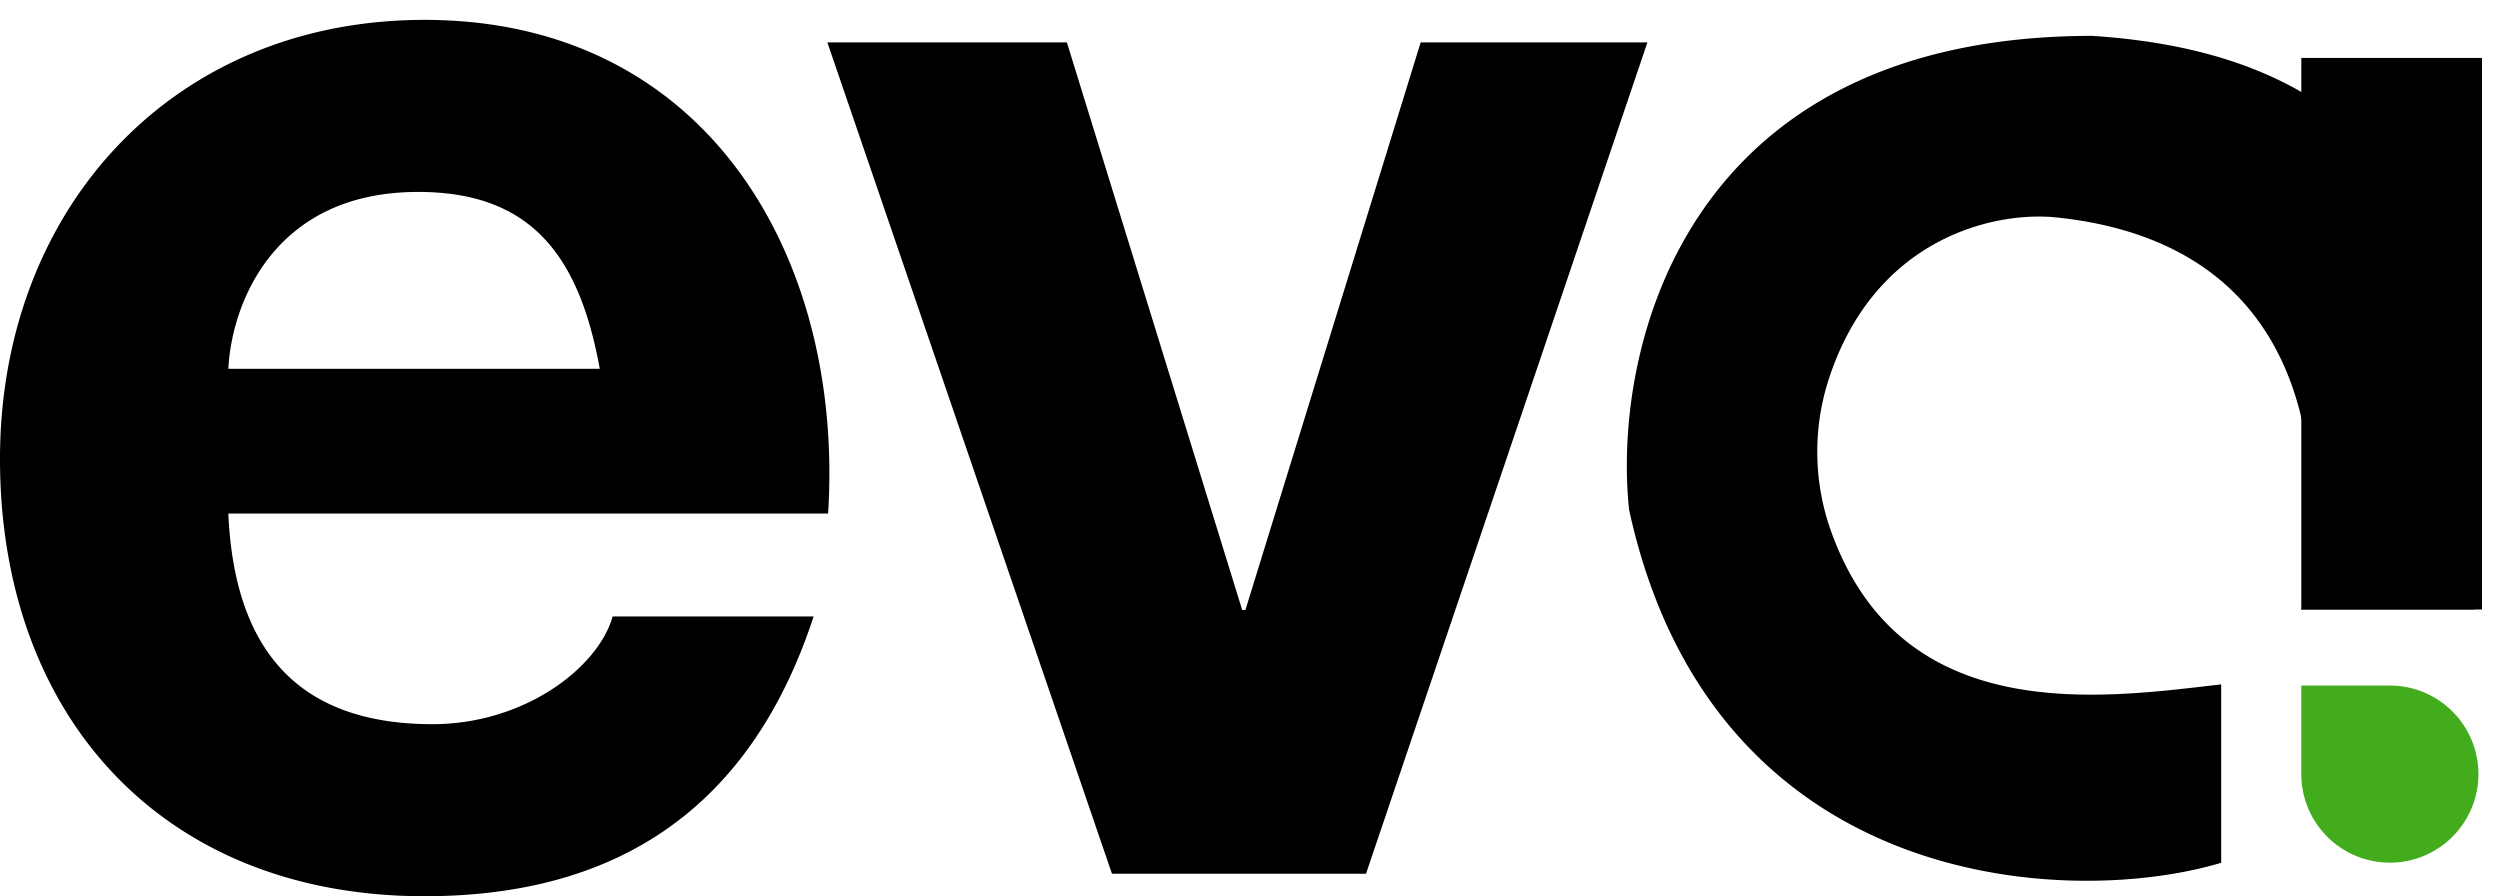
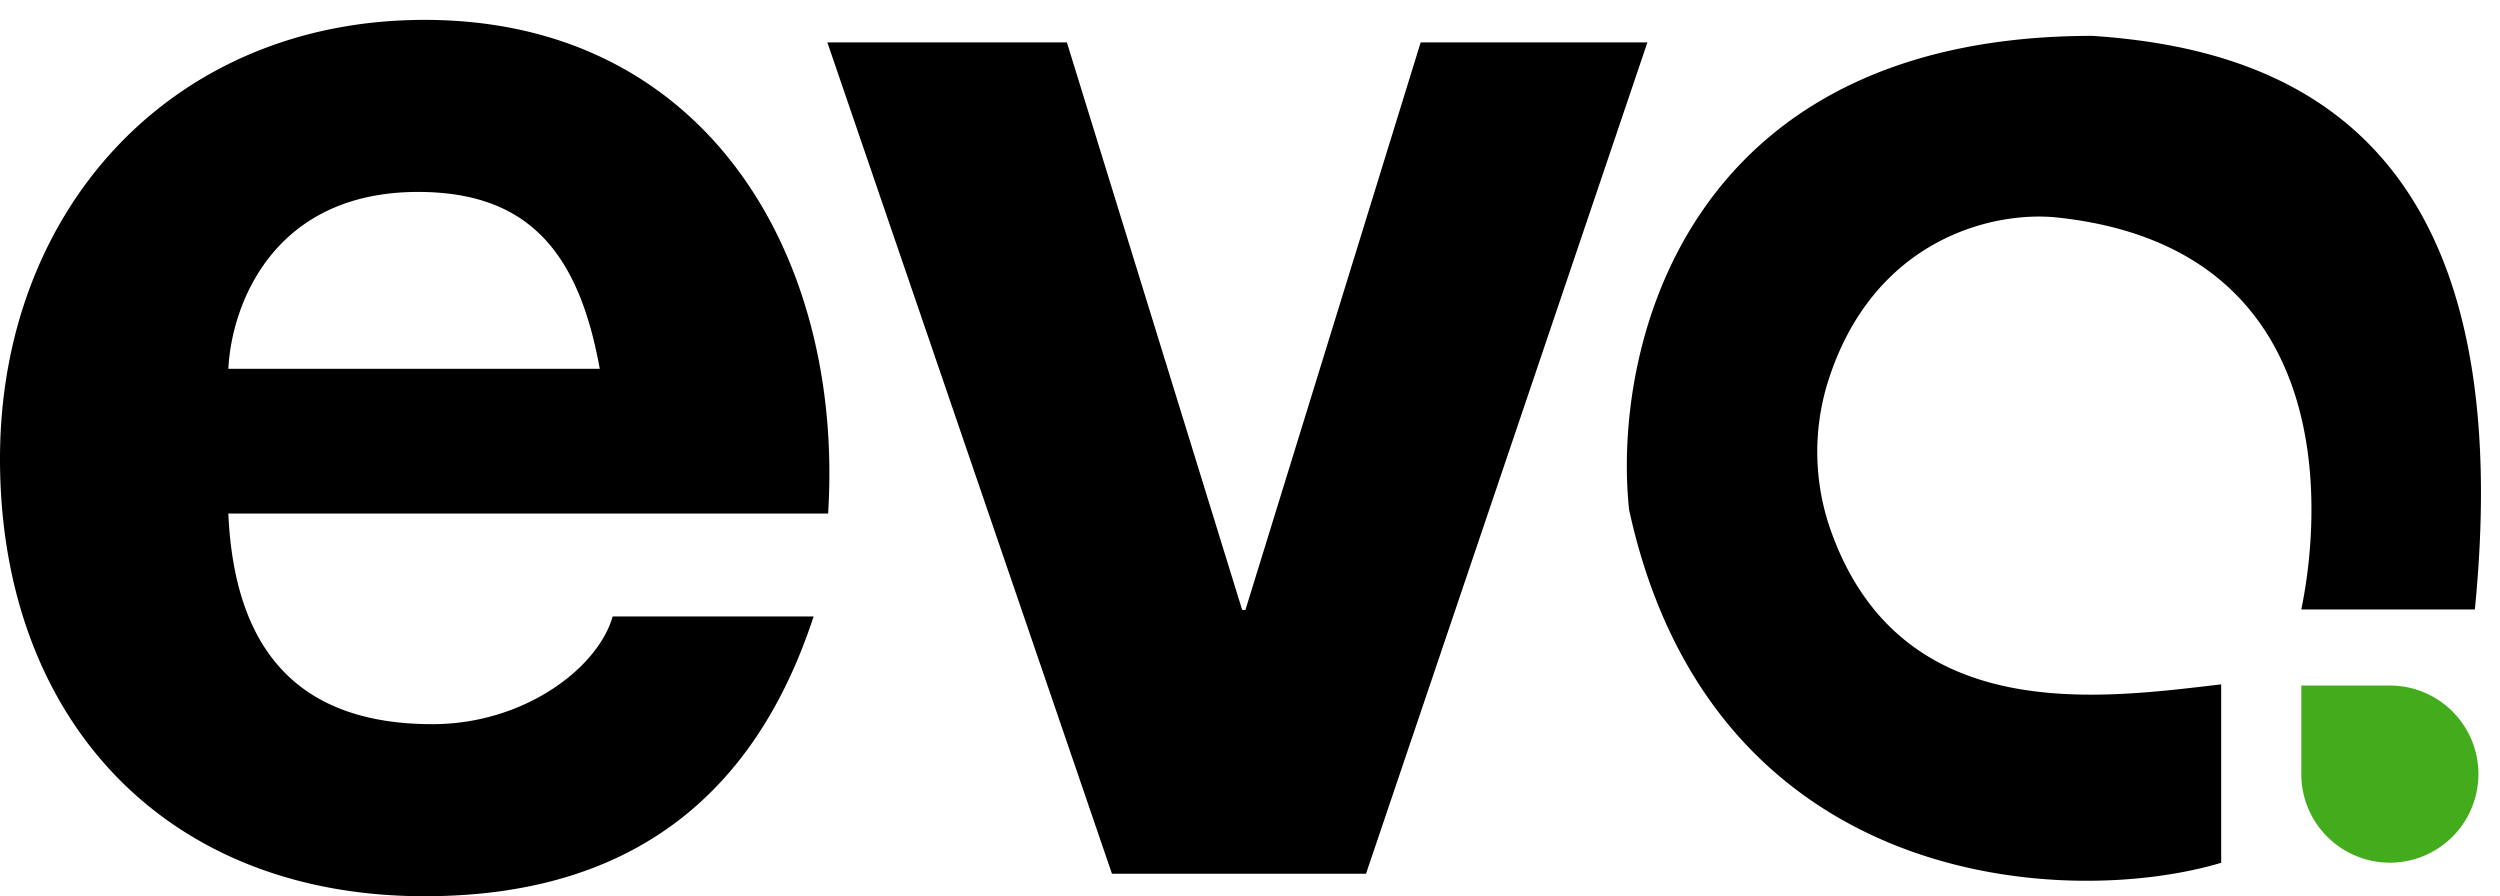
<svg xmlns="http://www.w3.org/2000/svg" width="106" height="38" fill="none">
  <path fill="#000" d="M69.85 1.798h-9.614l-7.431 24.066h-.136L45.236 1.798H35.08l12.067 35.248h10.772L69.85 1.798ZM35.112 21.774C35.793 10.934 29.998.843 17.999.843 7.295.843 0 8.888 0 19.456 0 30.364 6.886 38 17.999 38c7.977 0 13.772-3.545 16.499-11.863h-8.522c-.614 2.182-3.75 4.568-7.636 4.568-5.386 0-8.386-2.795-8.659-8.931h25.43Zm-25.43-6.136c.136-2.727 1.908-7.5 8.044-7.5 4.704 0 6.818 2.59 7.704 7.5H9.681ZM94.178 36.582v-7.564c-5.069.584-13.529 1.856-16.53-6.463a9.99 9.99 0 0 1-.15-6.347c1.921-6.118 7.057-7.269 9.716-6.987 11.831 1.251 11.276 12.196 10.361 16.62h7.359c1.958-19.746-7.558-23.746-16.216-24.32-17.416 0-20.353 13.393-19.645 20.089 3.54 16.282 18.733 16.889 25.105 14.972Z" />
  <path fill="#42AC1C" d="M97.575 29.067h3.755a3.755 3.755 0 1 1 0 7.51 3.755 3.755 0 0 1-3.755-3.755v-3.755Z" />
-   <path fill="#000" d="M97.576 2.456h7.661v23.386h-7.661V2.456Z" />
</svg>